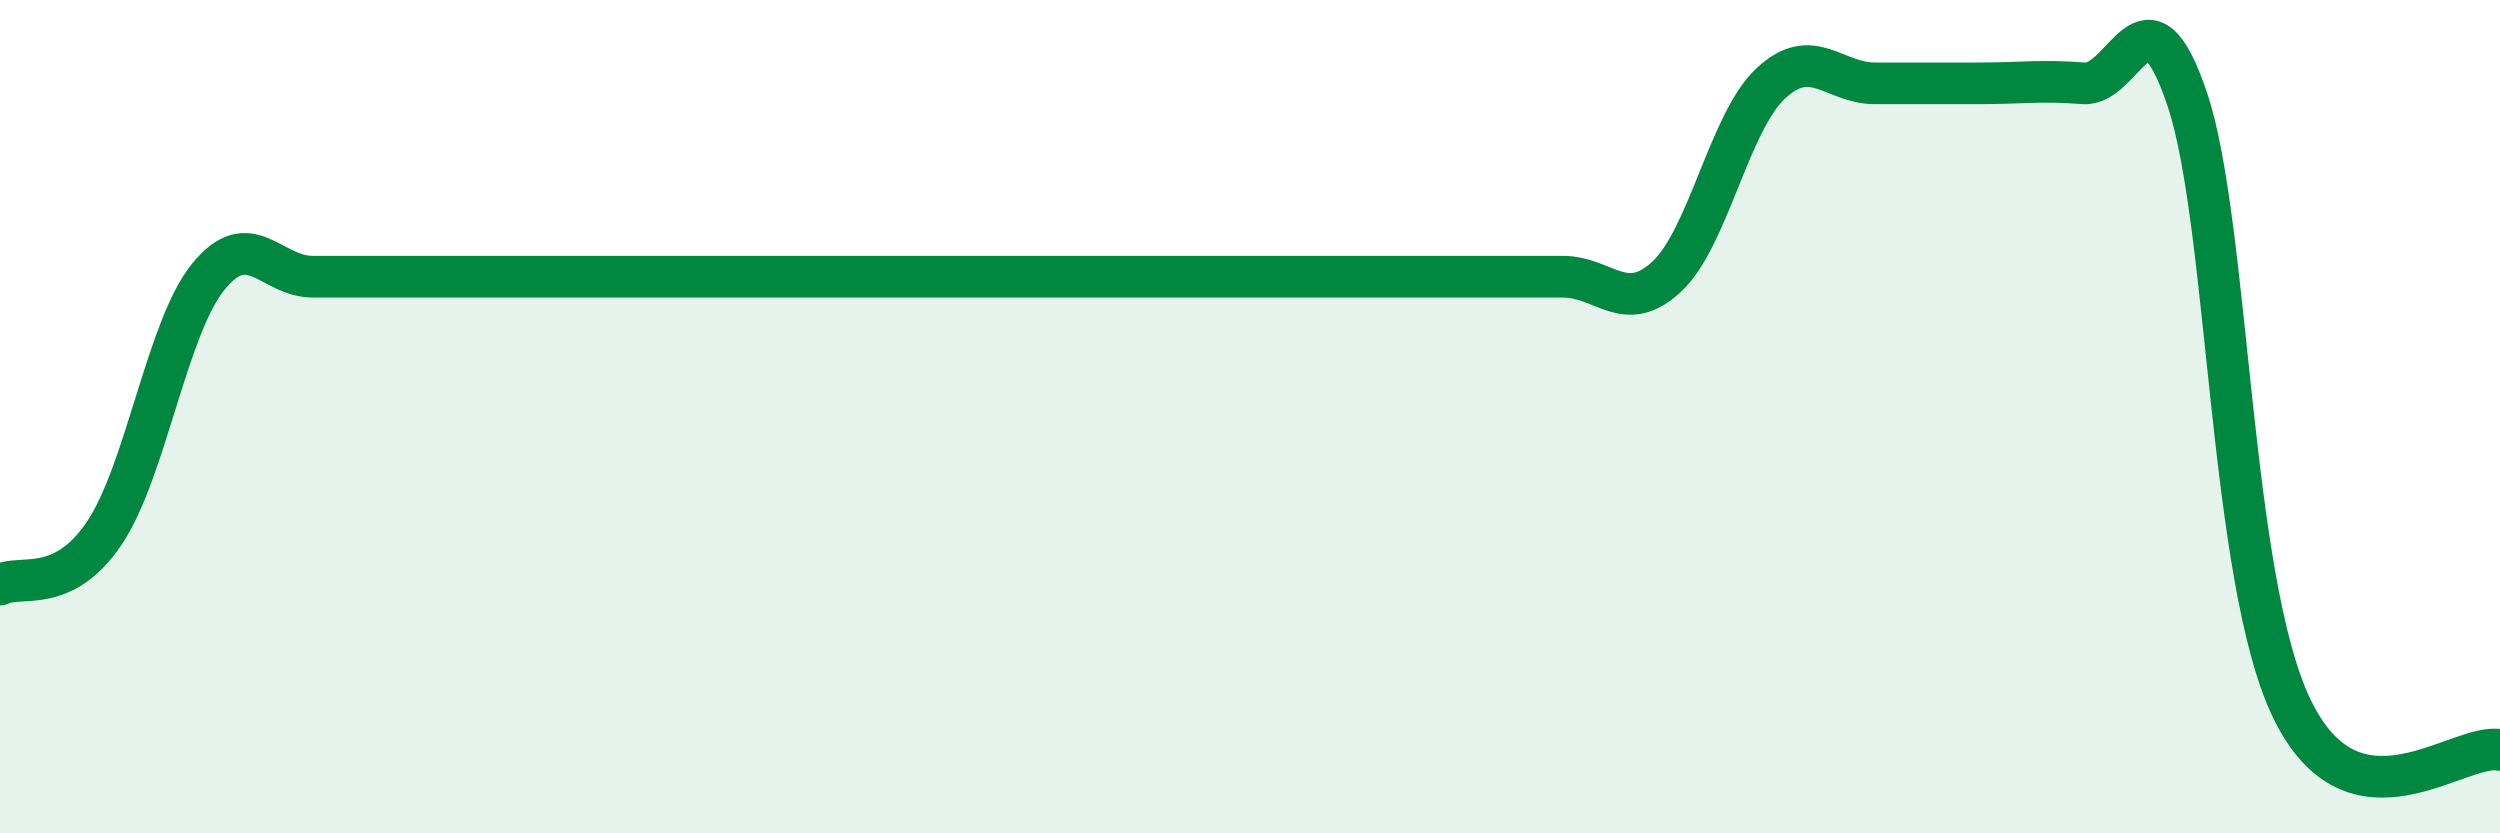
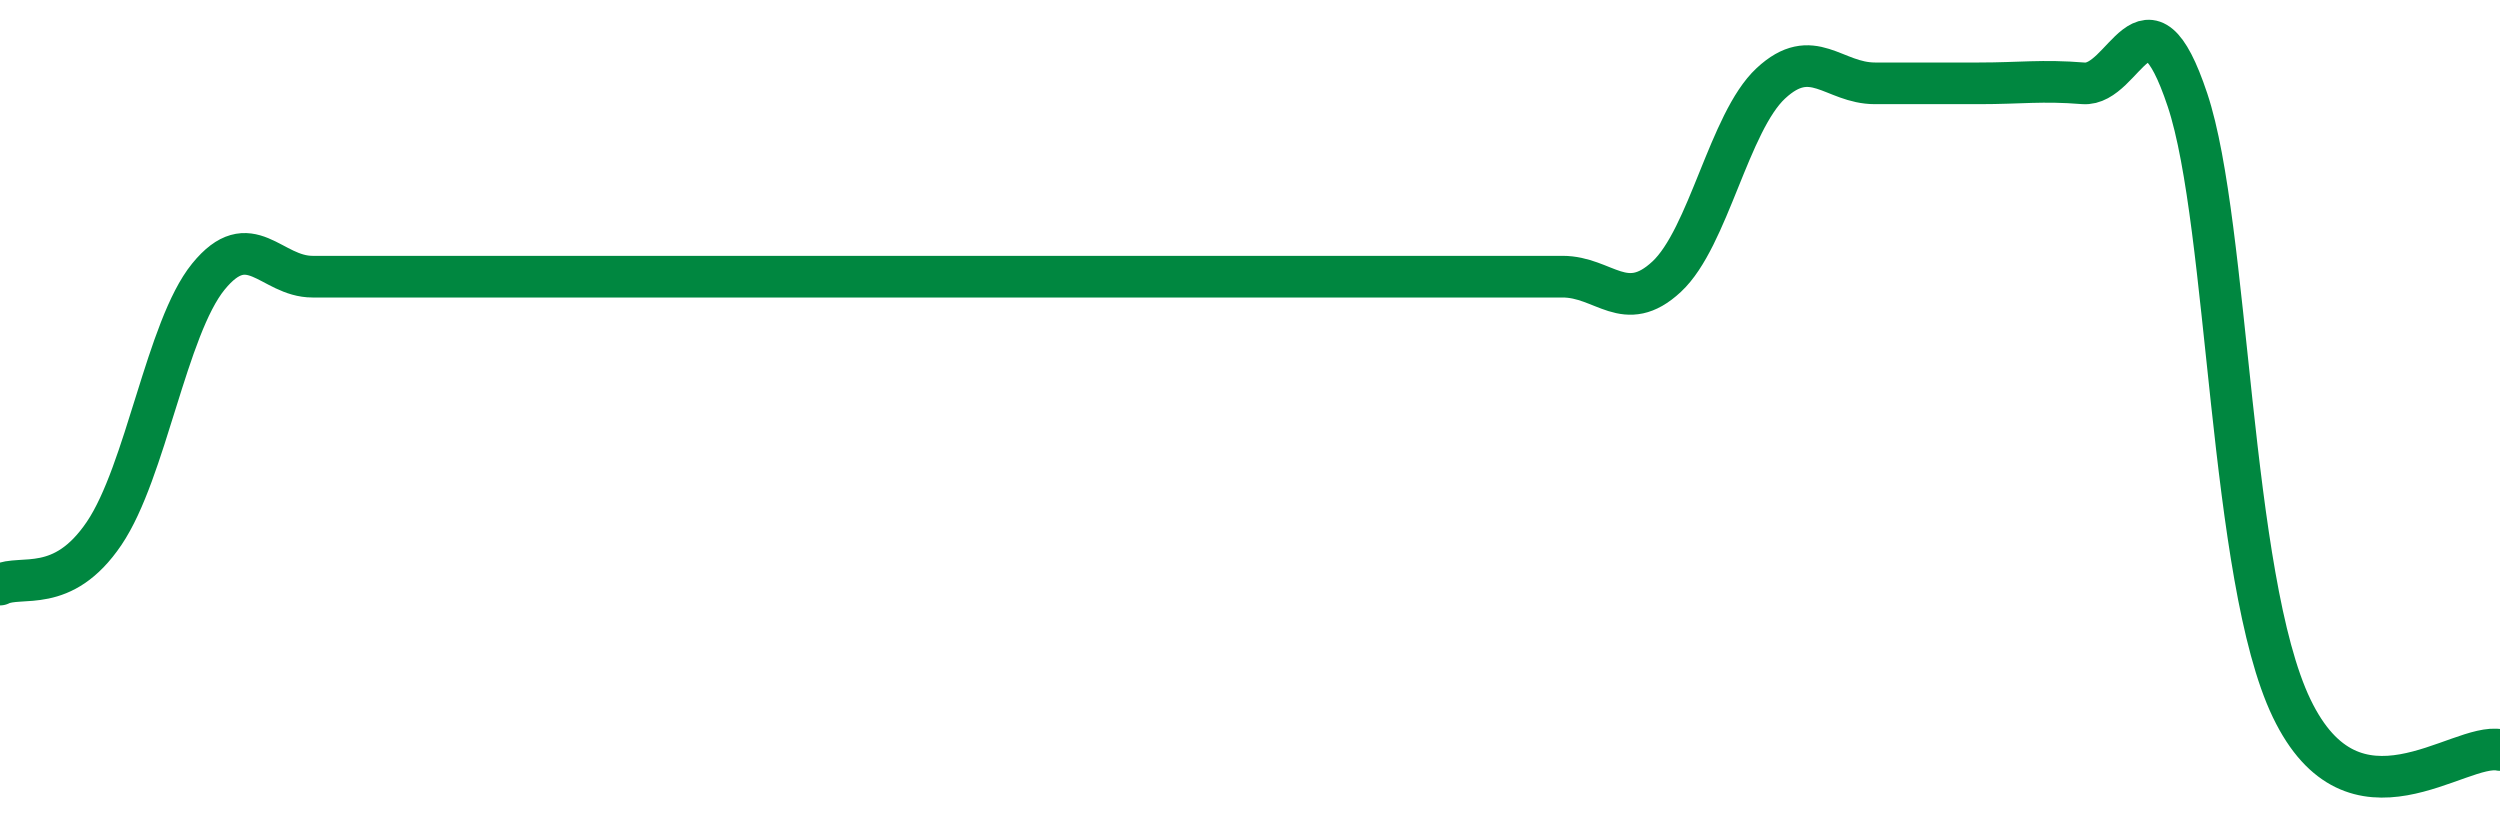
<svg xmlns="http://www.w3.org/2000/svg" width="60" height="20" viewBox="0 0 60 20">
-   <path d="M 0,14.03 C 0.5,13.78 1.5,14.28 2.5,12.8 C 3.5,11.32 4,7.87 5,6.64 C 6,5.41 6.5,6.64 7.5,6.64 C 8.5,6.64 9,6.64 10,6.64 C 11,6.64 11.5,6.64 12.5,6.64 C 13.5,6.64 14,6.64 15,6.64 C 16,6.64 16.5,6.64 17.5,6.64 C 18.5,6.64 19,6.64 20,6.64 C 21,6.64 21.5,6.64 22.5,6.64 C 23.5,6.64 24,6.64 25,6.64 C 26,6.64 26.5,6.64 27.5,6.64 C 28.5,6.64 29,6.64 30,6.64 C 31,6.64 31.5,6.64 32.5,6.64 C 33.5,6.64 34,6.64 35,6.64 C 36,6.64 36.5,6.64 37.5,6.64 C 38.5,6.64 39,7.57 40,6.64 C 41,5.71 41.5,2.93 42.5,2 C 43.5,1.07 44,2 45,2 C 46,2 46.5,2 47.5,2 C 48.5,2 49,1.92 50,2 C 51,2.08 51.5,-0.6 52.5,2.4 C 53.5,5.4 53.5,13.88 55,17 C 56.5,20.12 59,17.8 60,18L60 20L0 20Z" fill="#008740" opacity="0.1" stroke-linecap="round" stroke-linejoin="round" />
  <path d="M 0,14.03 C 0.5,13.78 1.5,14.28 2.5,12.8 C 3.5,11.32 4,7.87 5,6.64 C 6,5.41 6.5,6.64 7.5,6.64 C 8.5,6.64 9,6.64 10,6.64 C 11,6.64 11.5,6.64 12.5,6.64 C 13.5,6.64 14,6.64 15,6.64 C 16,6.64 16.5,6.64 17.5,6.64 C 18.5,6.64 19,6.64 20,6.64 C 21,6.64 21.5,6.64 22.5,6.64 C 23.5,6.64 24,6.64 25,6.64 C 26,6.64 26.5,6.64 27.5,6.64 C 28.5,6.64 29,6.64 30,6.64 C 31,6.64 31.5,6.64 32.5,6.64 C 33.5,6.64 34,6.64 35,6.64 C 36,6.64 36.5,6.64 37.5,6.64 C 38.5,6.64 39,7.57 40,6.64 C 41,5.71 41.5,2.93 42.5,2 C 43.5,1.07 44,2 45,2 C 46,2 46.5,2 47.5,2 C 48.5,2 49,1.92 50,2 C 51,2.08 51.5,-0.6 52.5,2.4 C 53.5,5.4 53.5,13.88 55,17 C 56.5,20.12 59,17.8 60,18" stroke="#008740" stroke-width="1" fill="none" stroke-linecap="round" stroke-linejoin="round" />
</svg>